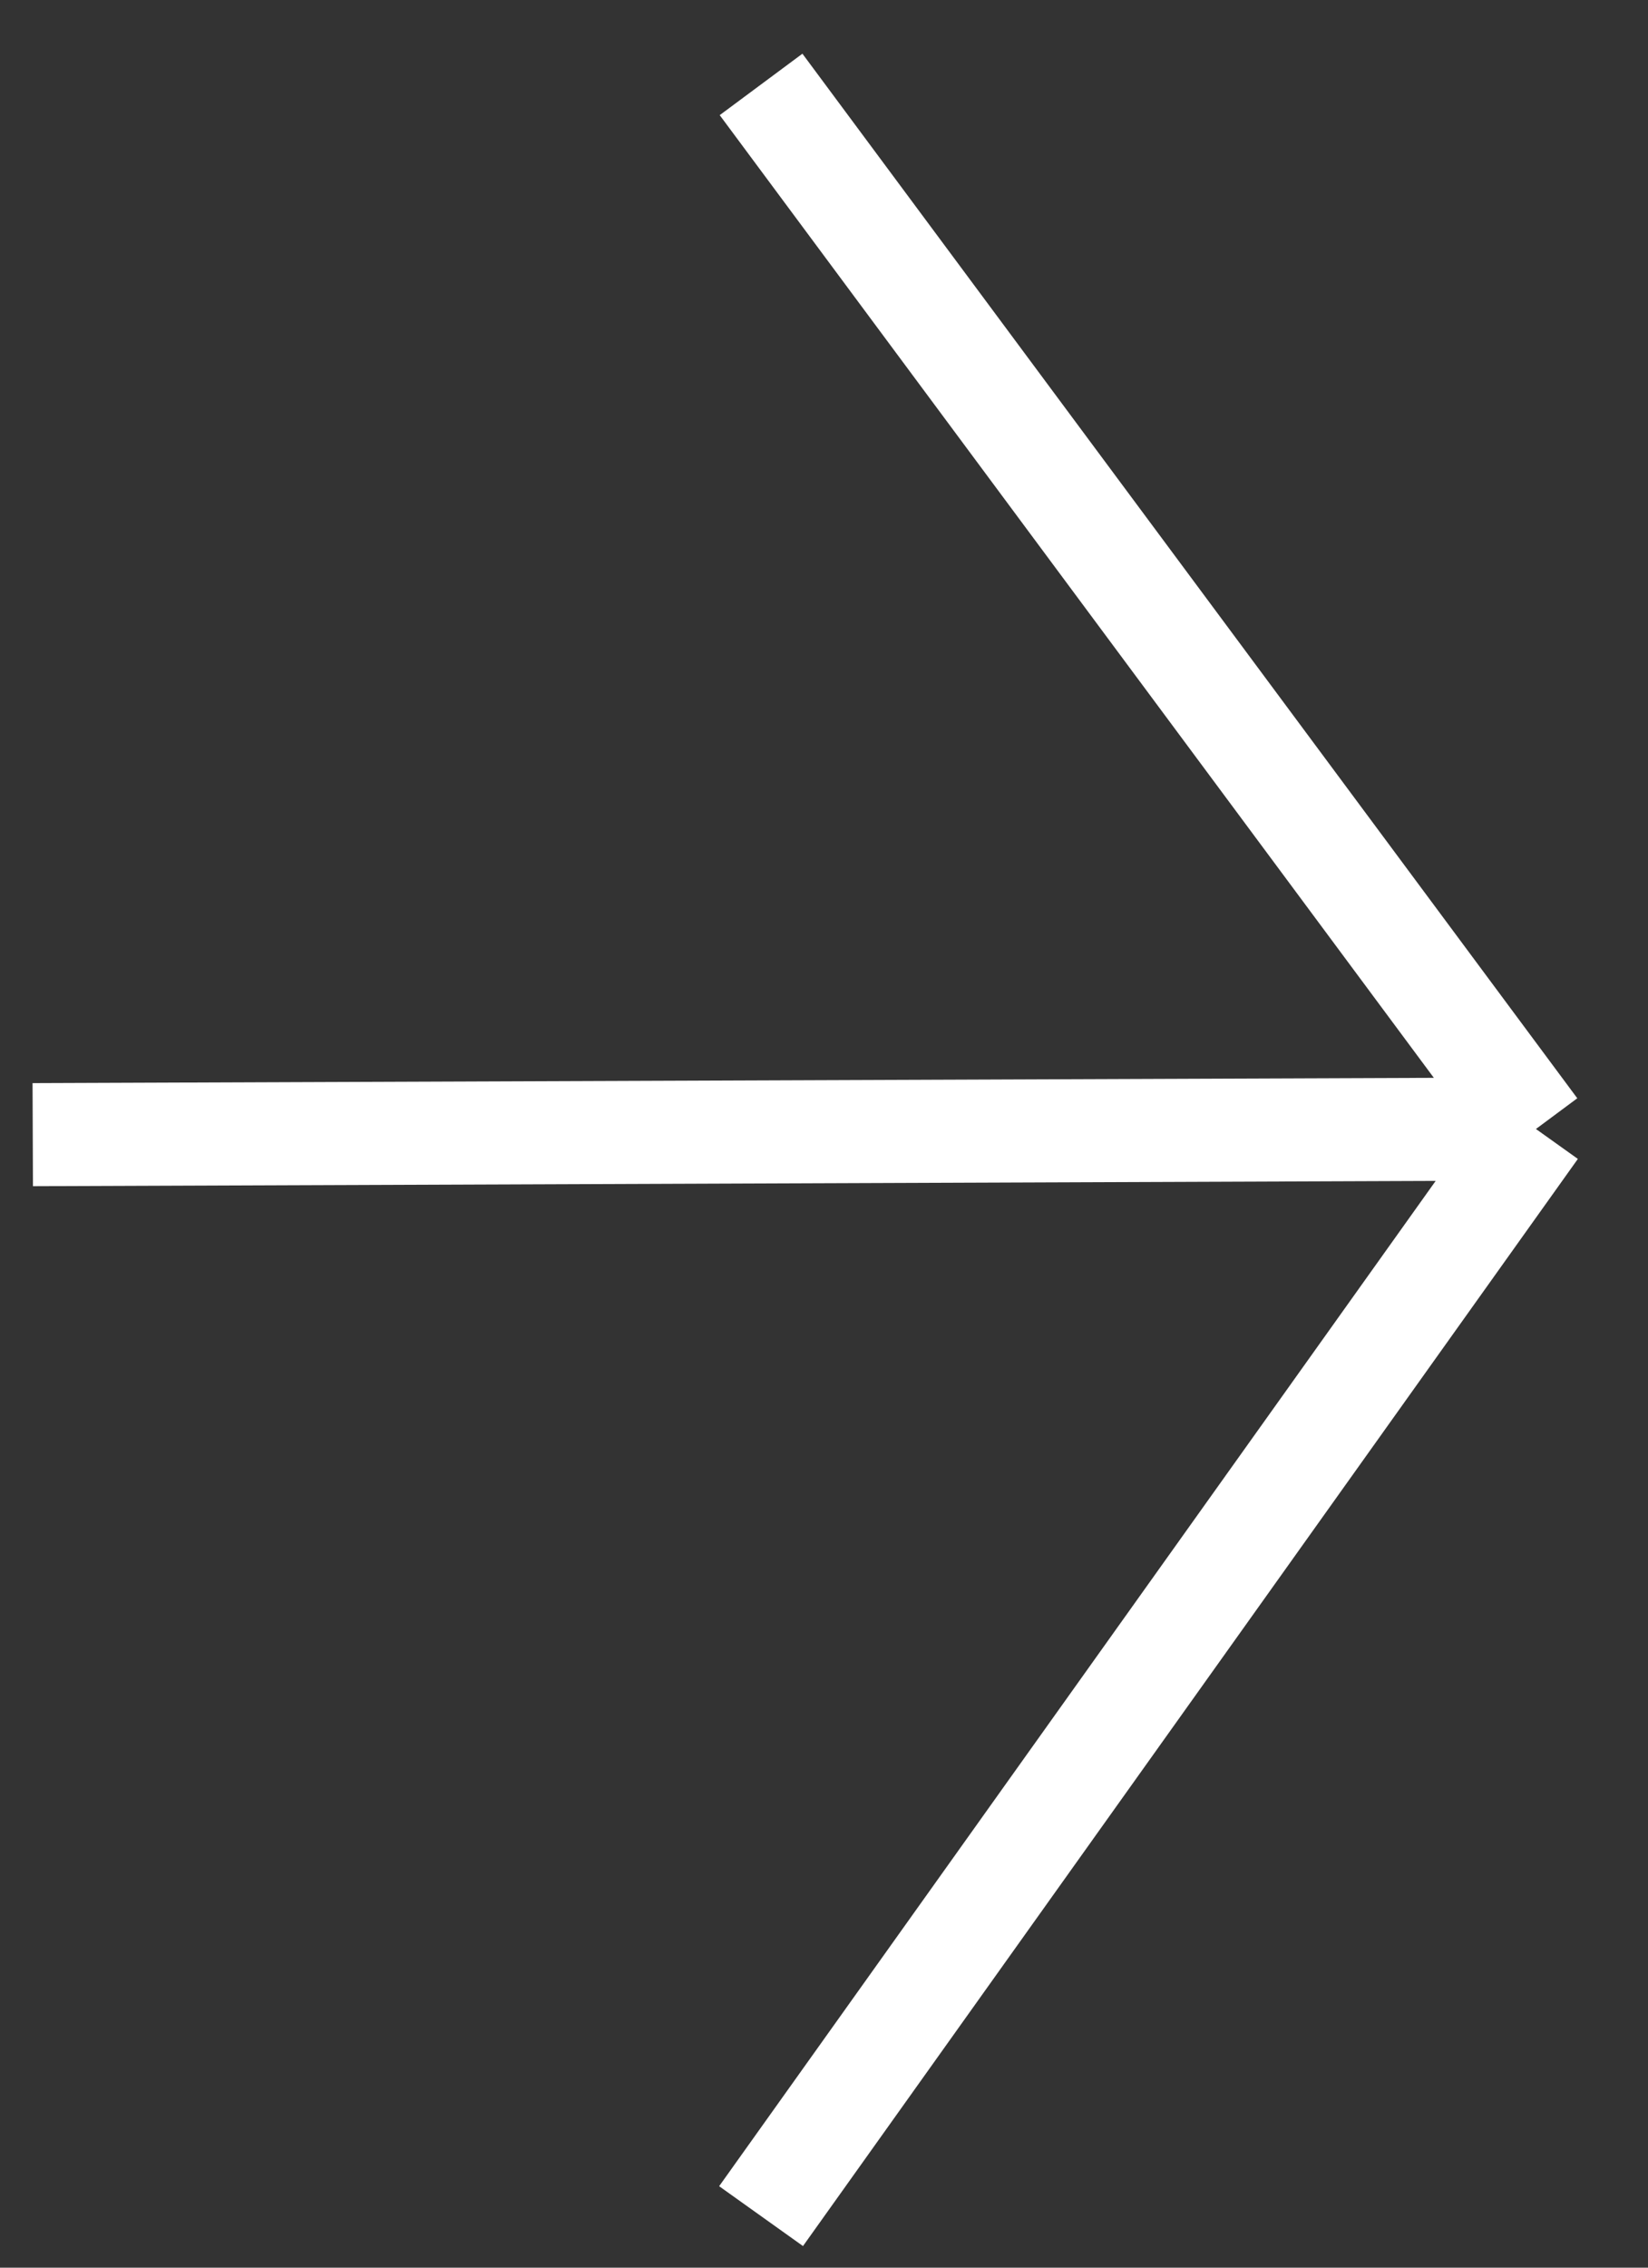
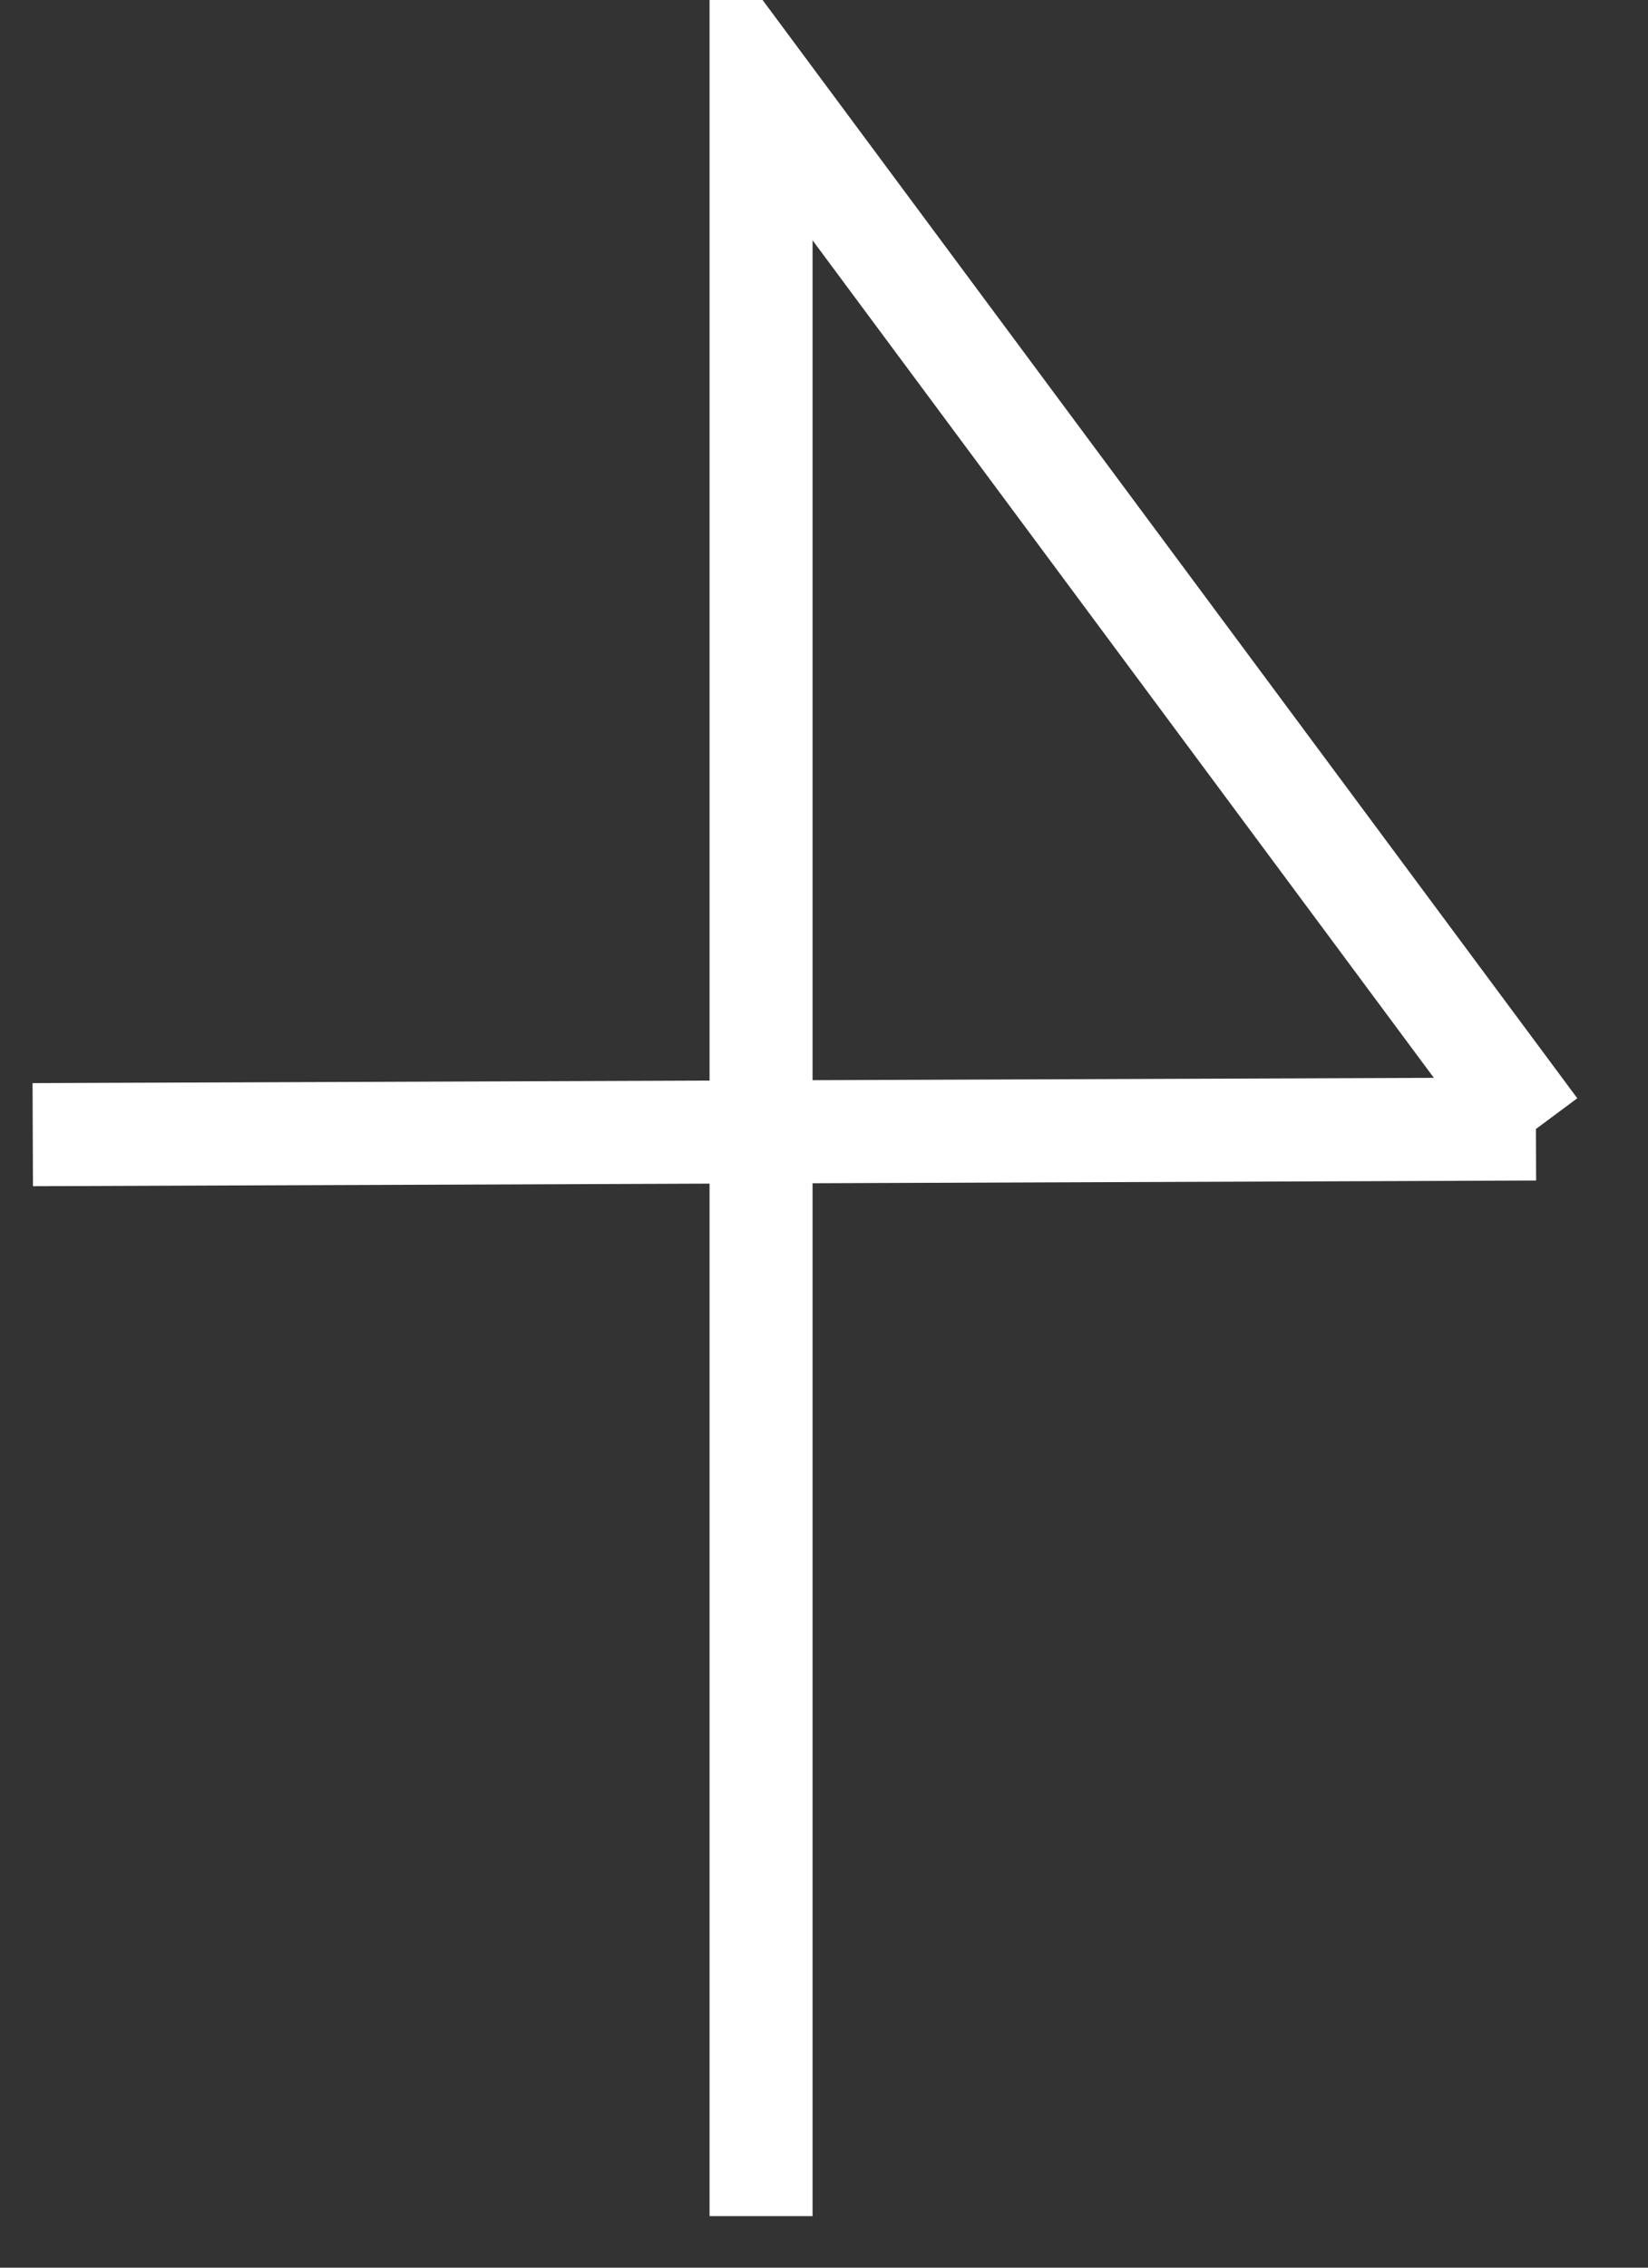
<svg xmlns="http://www.w3.org/2000/svg" width="16" height="22" viewBox="0 0 16 22" fill="none">
  <rect x="0" y="0" width="16" height="22" fill="#333333" stroke="none" />
-   <path d="M0.318 11.008L14.912 10.953M14.912 10.953L7.389 0.819M14.912 10.953L7.389 21.5" stroke="white" />
+   <path d="M0.318 11.008L14.912 10.953M14.912 10.953L7.389 0.819L7.389 21.5" stroke="white" />
</svg>